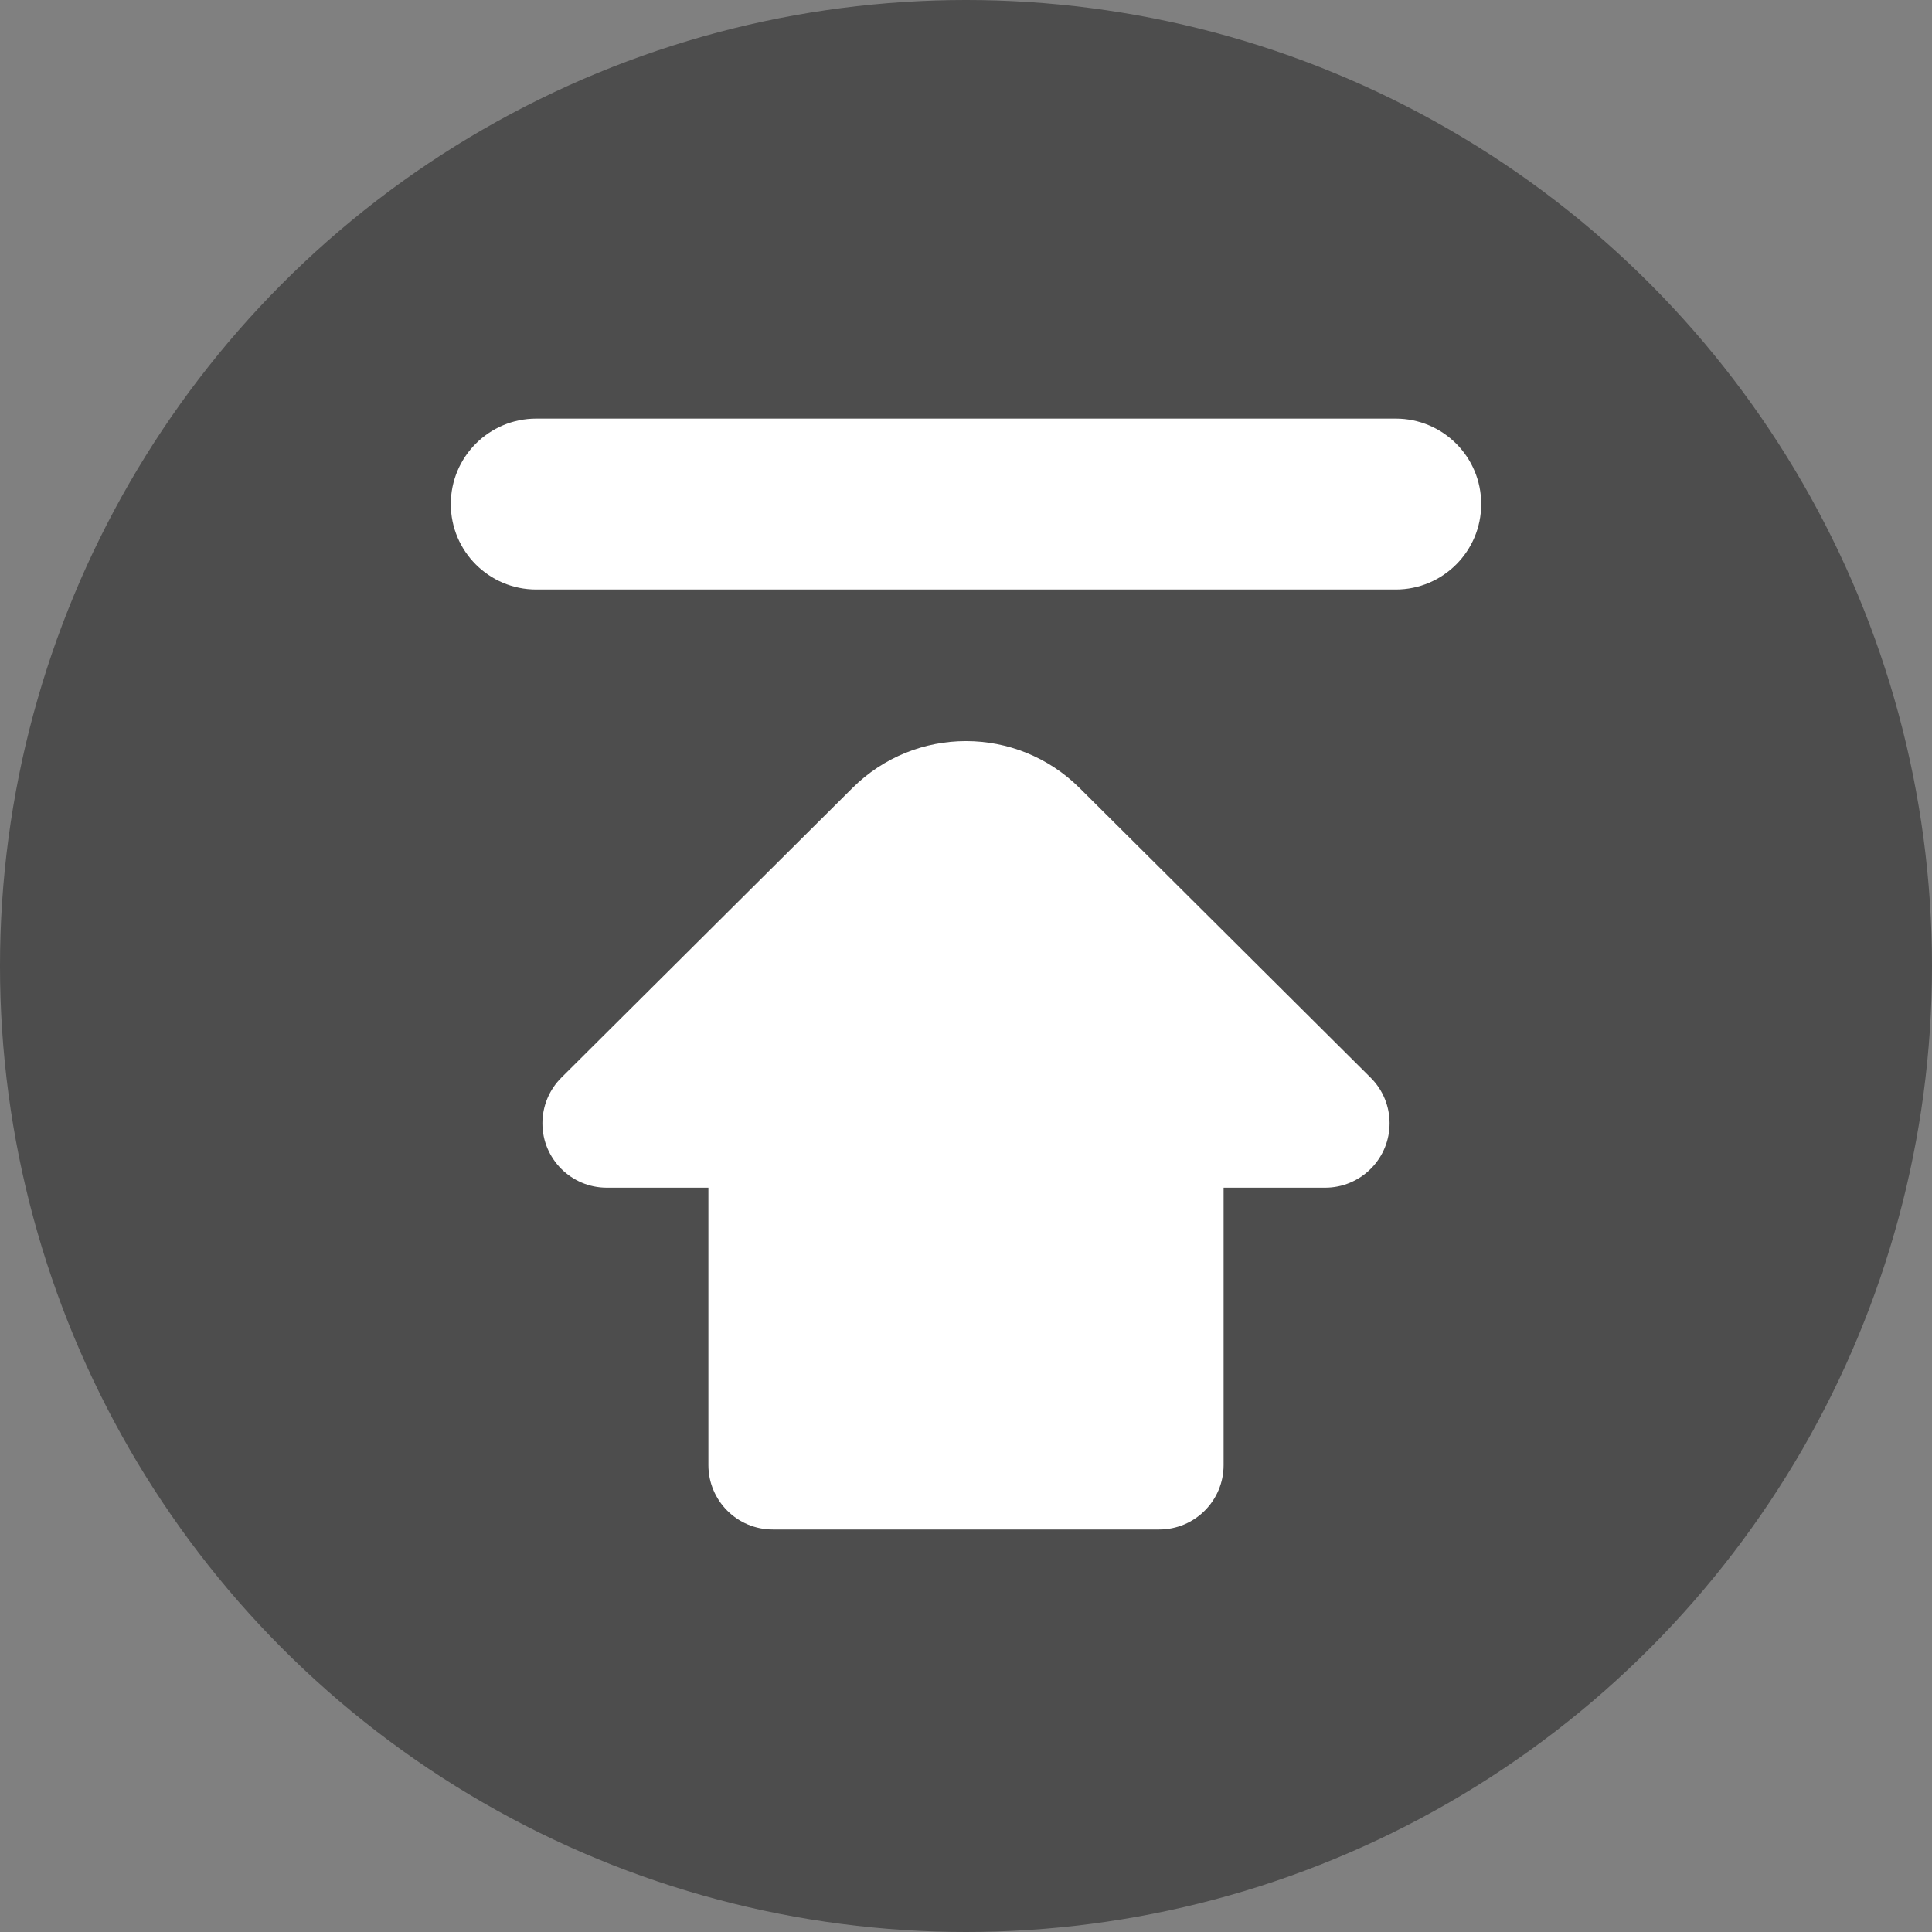
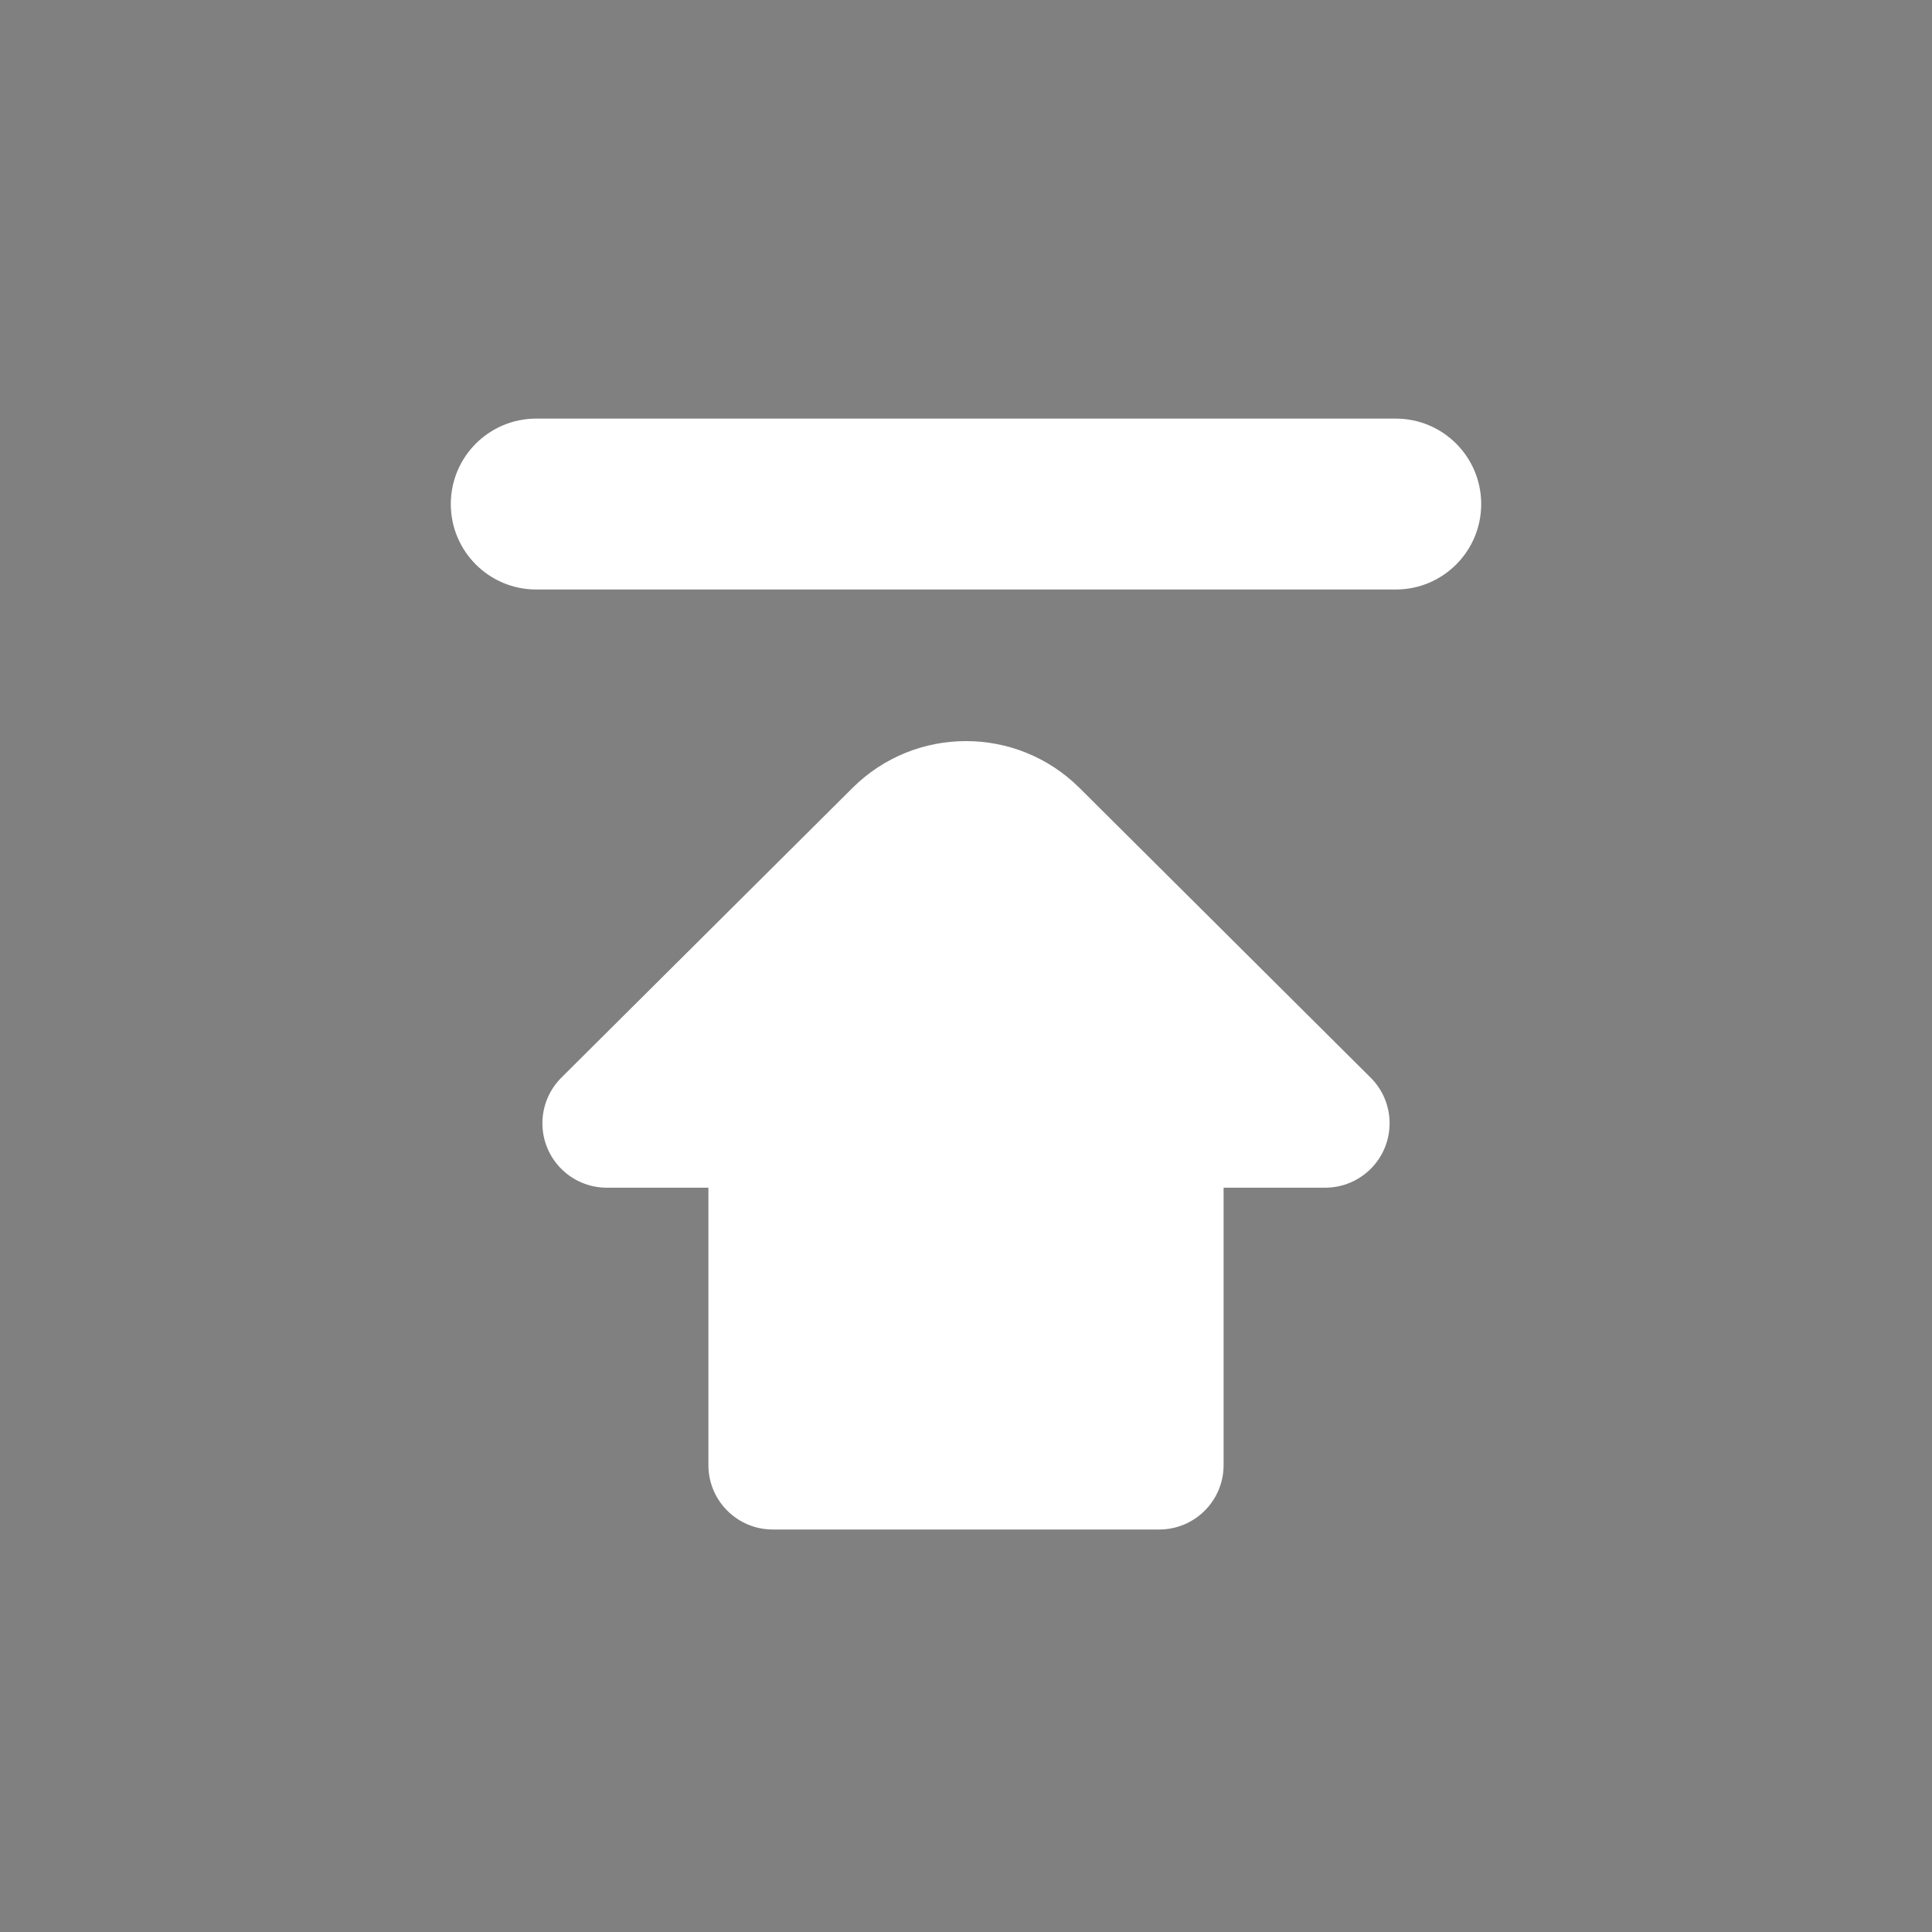
<svg xmlns="http://www.w3.org/2000/svg" width="60px" height="60px" viewBox="0 0 60 60" version="1.1">
  <rect x="0" y="0" width="60" height="60" fill="#808080" stroke="none" />
  <title>icon_backtop</title>
  <g id="页面-1" stroke="none" stroke-width="1" fill="none" fill-rule="evenodd">
    <g id="Mobile" transform="translate(-1148, -2000)">
      <g id="icon_backtop" transform="translate(1148, 2000)">
-         <circle id="椭圆形" fill="#000000" opacity="0.4" cx="30" cy="30" r="30" />
        <g id="返回顶部-(2)" transform="translate(14, 13)" fill="#FFFFFF" fill-rule="nonzero">
          <path d="M32,2.654 C32,4.12 30.812,5.308 29.346,5.308 L2.654,5.308 C1.188,5.308 1.79493876e-16,4.12 0,2.654 C-1.79493876e-16,1.188 1.188,2.69240814e-16 2.654,0 L29.346,0 C30.812,-1.15741923e-15 32,1.188 32,2.654 Z M27.155,23.885 L24,23.885 L24,23.885 L24,32.5 C24,33.605 23.105,34.5 22,34.5 L10,34.5 C8.895,34.5 8,33.605 8,32.5 L8,23.885 L8,23.885 L4.845,23.885 C3.74,23.885 2.845,22.989 2.845,21.885 C2.845,21.353 3.057,20.842 3.434,20.467 L12.473,11.472 C14.424,9.53 17.576,9.53 19.527,11.472 L28.566,20.467 C29.349,21.246 29.352,22.512 28.573,23.295 C28.197,23.673 27.687,23.885 27.155,23.885 Z" id="形状" />
        </g>
      </g>
    </g>
  </g>
</svg>